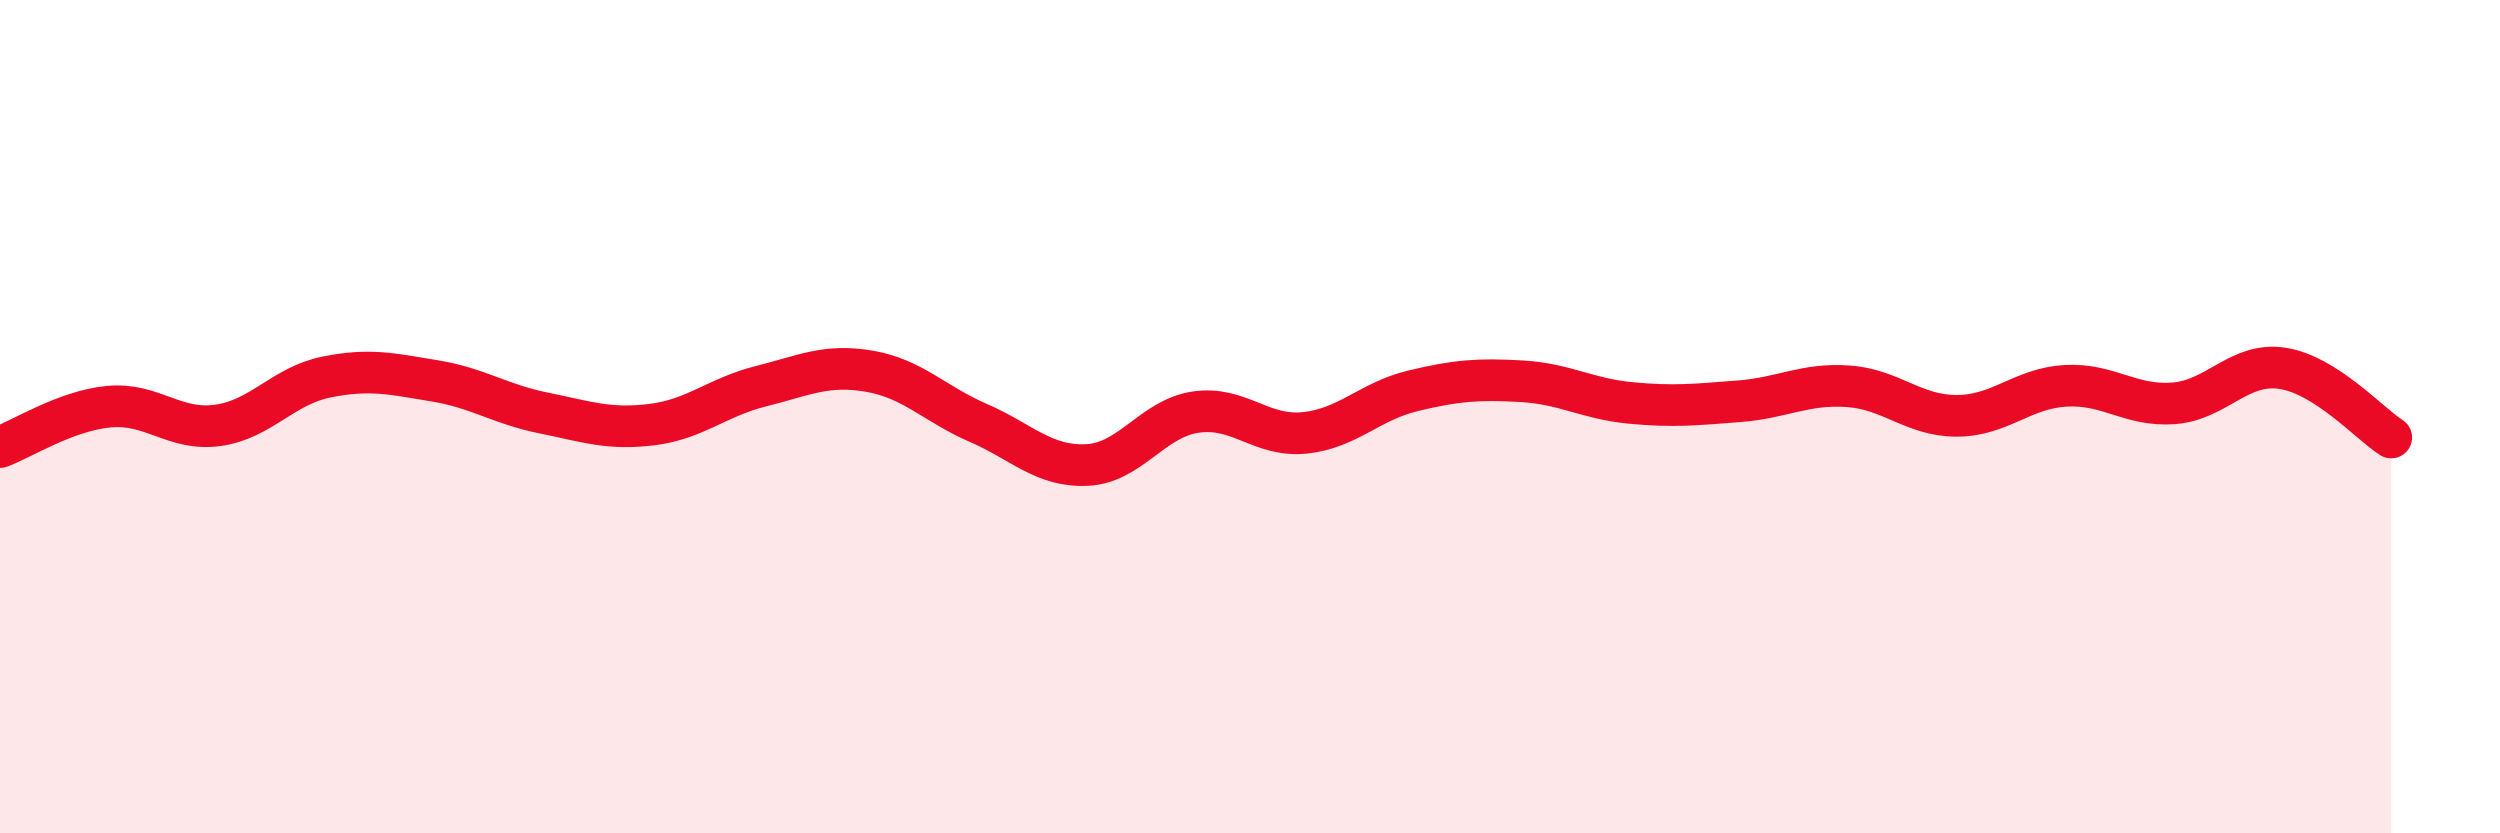
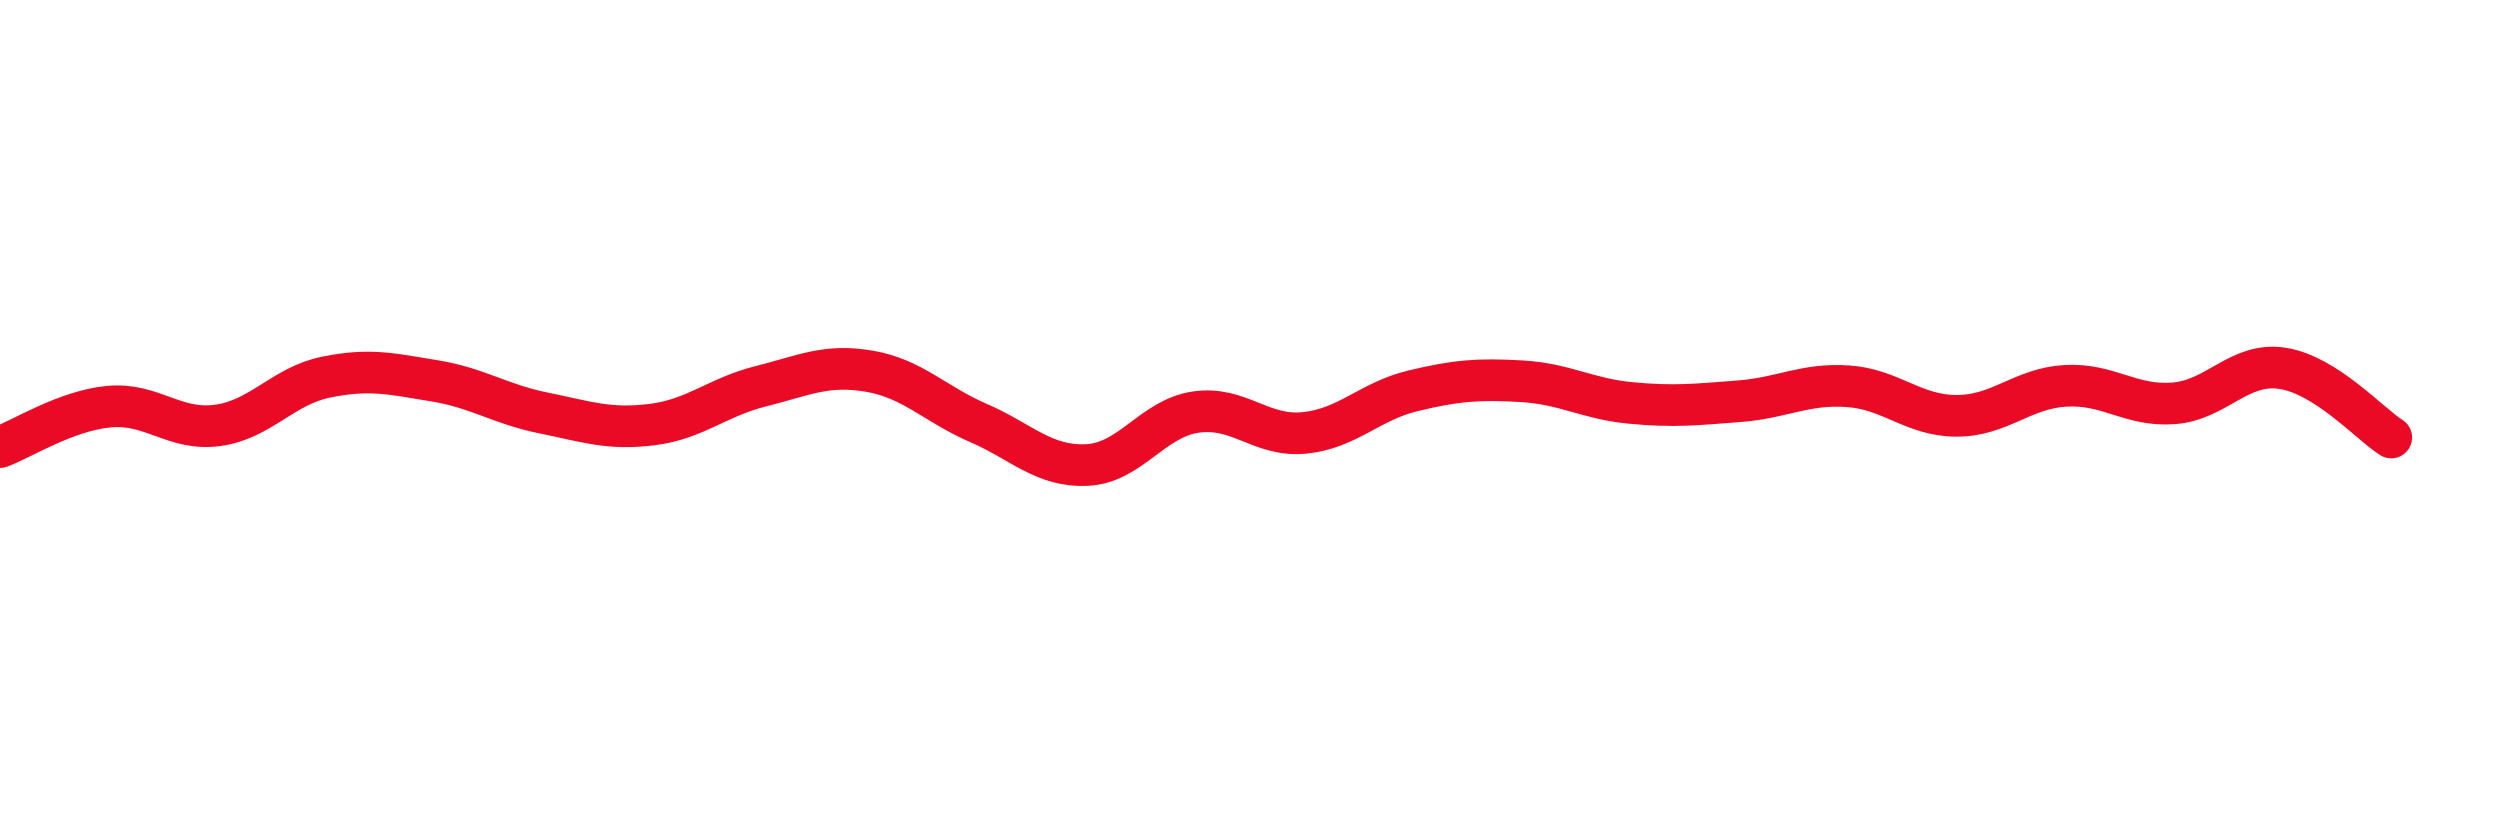
<svg xmlns="http://www.w3.org/2000/svg" width="60" height="20" viewBox="0 0 60 20">
-   <path d="M 0,10.73 C 0.52,10.54 1.57,9.86 2.61,9.76 C 3.65,9.66 4.18,10.35 5.22,10.21 C 6.26,10.07 6.79,9.26 7.83,9.05 C 8.87,8.84 9.39,8.97 10.43,9.14 C 11.47,9.31 12,9.7 13.04,9.91 C 14.08,10.12 14.61,10.32 15.65,10.19 C 16.69,10.06 17.22,9.53 18.26,9.27 C 19.3,9.01 19.83,8.73 20.87,8.91 C 21.91,9.09 22.44,9.7 23.48,10.15 C 24.52,10.6 25.05,11.21 26.09,11.16 C 27.13,11.11 27.66,10.04 28.7,9.89 C 29.74,9.74 30.26,10.49 31.3,10.39 C 32.34,10.29 32.87,9.63 33.91,9.38 C 34.95,9.13 35.48,9.09 36.52,9.15 C 37.56,9.21 38.09,9.57 39.13,9.67 C 40.17,9.77 40.7,9.71 41.74,9.63 C 42.78,9.55 43.31,9.2 44.35,9.27 C 45.39,9.34 45.92,9.98 46.96,9.98 C 48,9.98 48.53,9.32 49.57,9.26 C 50.61,9.2 51.13,9.76 52.17,9.68 C 53.21,9.6 53.74,8.68 54.78,8.84 C 55.82,9 56.87,10.17 57.39,10.5L57.39 20L0 20Z" fill="#EB0A25" opacity="0.1" stroke-linecap="round" stroke-linejoin="round" />
  <path d="M 0,10.73 C 0.52,10.54 1.57,9.86 2.61,9.76 C 3.65,9.66 4.18,10.35 5.22,10.21 C 6.26,10.07 6.79,9.26 7.83,9.05 C 8.87,8.84 9.39,8.97 10.43,9.14 C 11.47,9.31 12,9.7 13.04,9.91 C 14.08,10.12 14.61,10.32 15.65,10.19 C 16.69,10.06 17.22,9.53 18.26,9.27 C 19.3,9.01 19.83,8.73 20.87,8.91 C 21.91,9.09 22.44,9.7 23.48,10.15 C 24.52,10.6 25.05,11.21 26.09,11.16 C 27.13,11.11 27.66,10.04 28.7,9.89 C 29.74,9.74 30.26,10.49 31.3,10.39 C 32.34,10.29 32.87,9.63 33.91,9.38 C 34.95,9.13 35.48,9.09 36.52,9.15 C 37.56,9.21 38.09,9.57 39.13,9.67 C 40.17,9.77 40.7,9.71 41.74,9.63 C 42.78,9.55 43.31,9.2 44.35,9.27 C 45.39,9.34 45.92,9.98 46.96,9.98 C 48,9.98 48.53,9.32 49.57,9.26 C 50.61,9.2 51.13,9.76 52.17,9.68 C 53.21,9.6 53.74,8.68 54.78,8.84 C 55.82,9 56.87,10.17 57.39,10.5" stroke="#EB0A25" stroke-width="1" fill="none" stroke-linecap="round" stroke-linejoin="round" />
</svg>